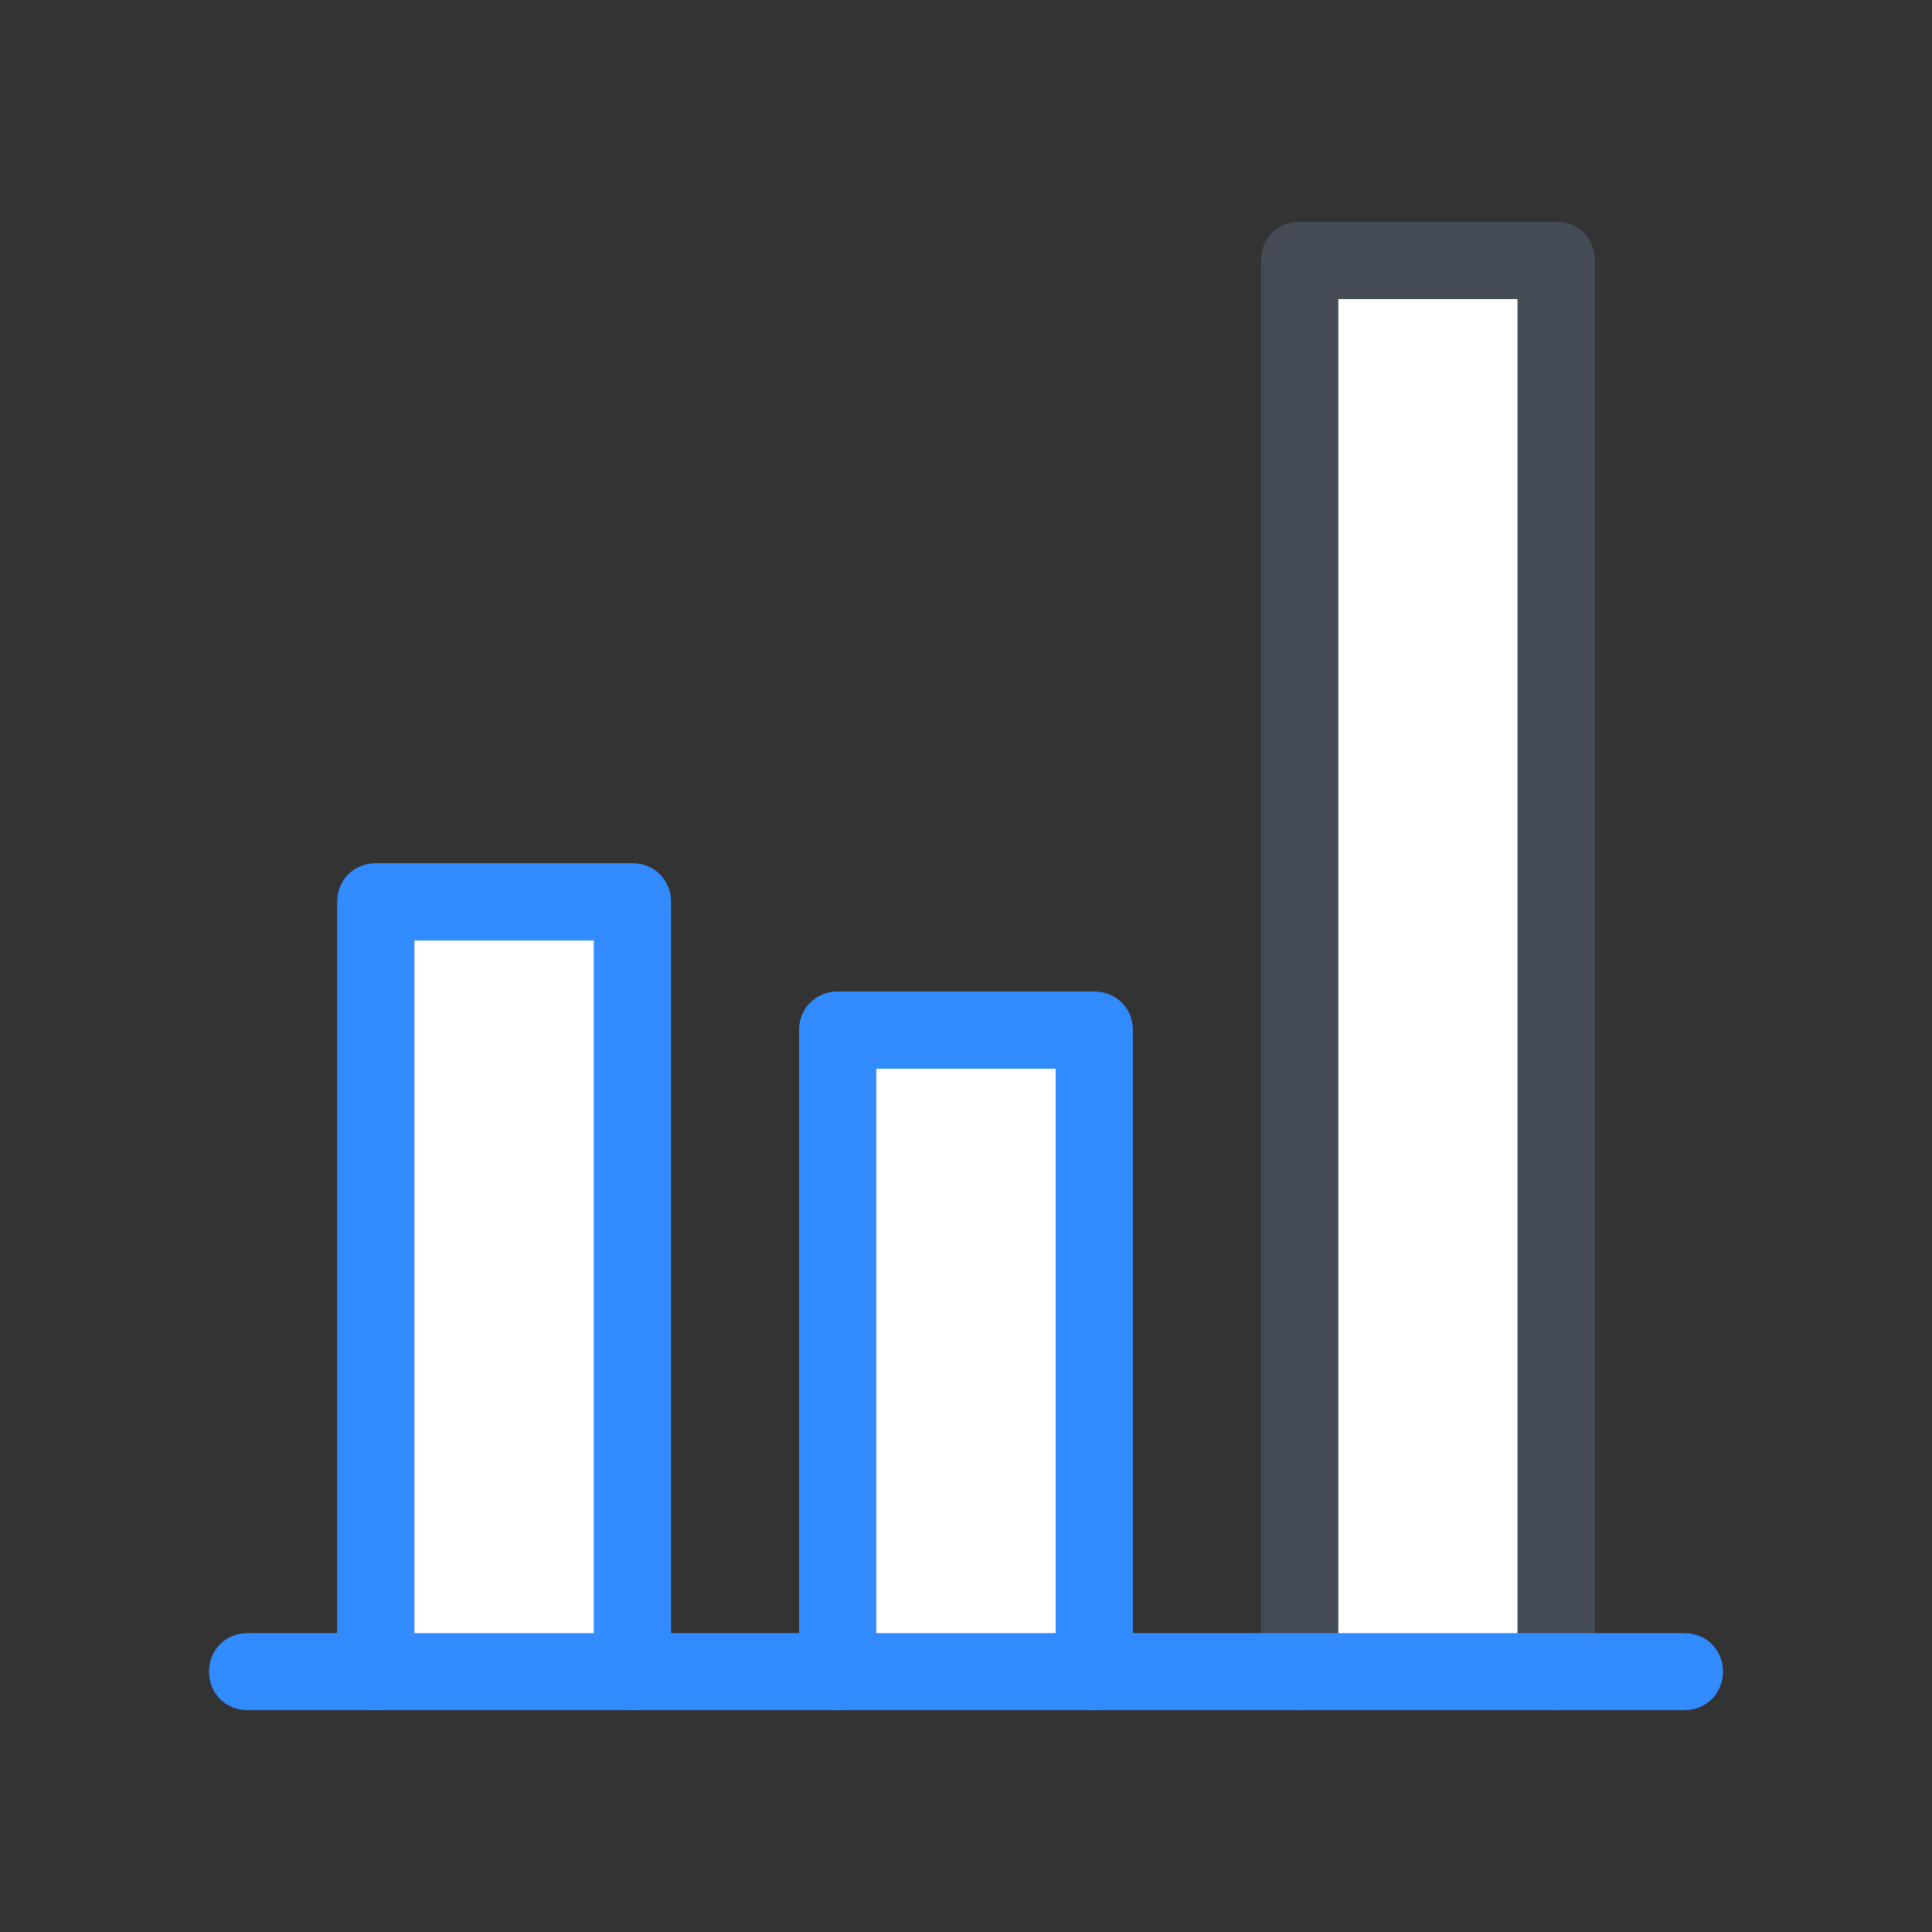
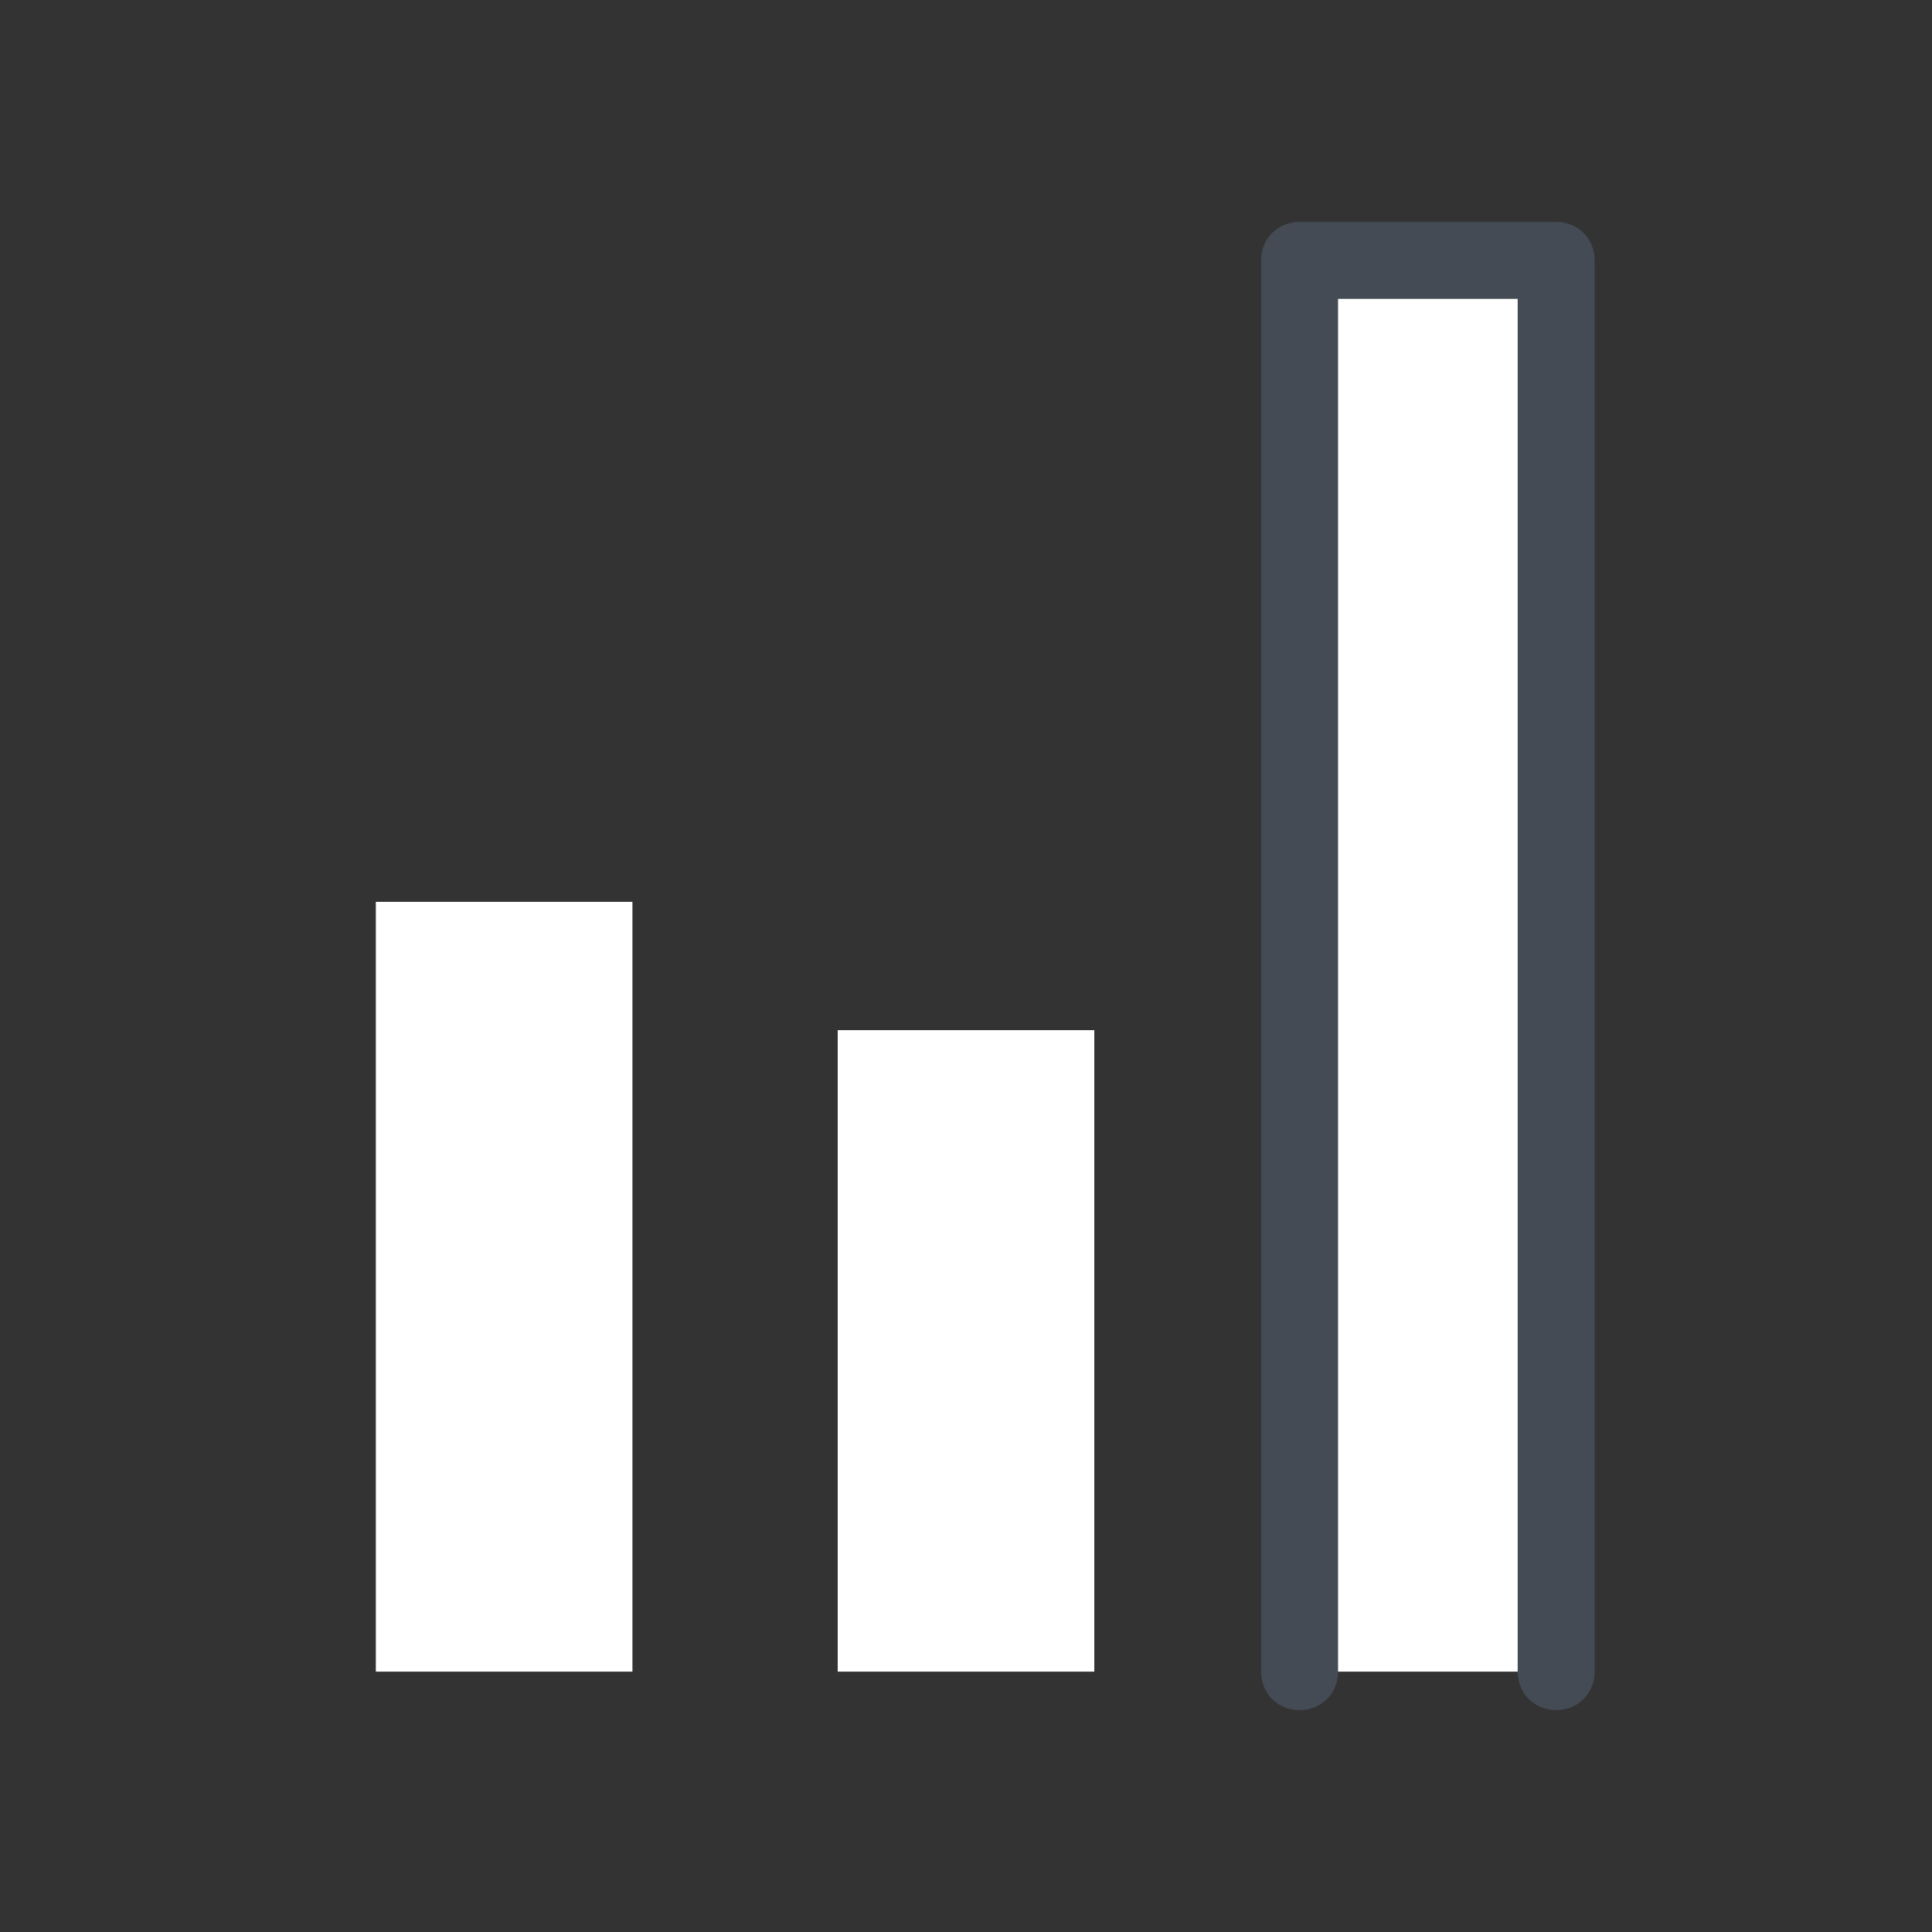
<svg xmlns="http://www.w3.org/2000/svg" viewBox="0,0,256,256" width="128px" height="128px">
  <rect x="0" y="0" width="256" height="256" fill="#333333" stroke="none" />
  <g transform="translate(19.2,19.2) scale(0.85,0.85)">
    <g fill="none" fill-rule="nonzero" stroke="none" stroke-width="1" stroke-linecap="butt" stroke-linejoin="miter" stroke-miterlimit="10" stroke-dasharray="" stroke-dashoffset="0" font-family="none" font-weight="none" font-size="none" text-anchor="none" style="mix-blend-mode: normal">
      <g transform="translate(-2,-10) scale(2,2)">
        <path d="M111,124v-110h-20v110M39,124v-60h-20v60M75,124v-50h-20v50" fill="#ffffff" />
        <path d="M111,127c-1.7,0 -3,-1.3 -3,-3v-107h-14v107c0,1.7 -1.3,3 -3,3c-1.7,0 -3,-1.3 -3,-3v-110c0,-1.7 1.3,-3 3,-3h20c1.7,0 3,1.3 3,3v110c0,1.7 -1.3,3 -3,3z" fill="#444b54" />
-         <path d="M39,127c-1.7,0 -3,-1.3 -3,-3v-57h-14v57c0,1.7 -1.3,3 -3,3c-1.7,0 -3,-1.3 -3,-3v-60c0,-1.7 1.3,-3 3,-3h20c1.7,0 3,1.3 3,3v60c0,1.7 -1.3,3 -3,3zM75,127c-1.7,0 -3,-1.3 -3,-3v-47h-14v47c0,1.7 -1.3,3 -3,3c-1.7,0 -3,-1.3 -3,-3v-50c0,-1.7 1.3,-3 3,-3h20c1.7,0 3,1.3 3,3v50c0,1.7 -1.3,3 -3,3z" fill="#328cff" />
-         <path d="M111,127c-1.7,0 -3,-1.3 -3,-3v-107h-14v107c0,1.7 -1.3,3 -3,3c-1.7,0 -3,-1.3 -3,-3v-110c0,-1.7 1.3,-3 3,-3h20c1.7,0 3,1.3 3,3v110c0,1.7 -1.3,3 -3,3z" fill="#444b54" />
-         <path d="M39,127c-1.7,0 -3,-1.3 -3,-3v-57h-14v57c0,1.7 -1.3,3 -3,3c-1.7,0 -3,-1.3 -3,-3v-60c0,-1.7 1.3,-3 3,-3h20c1.7,0 3,1.3 3,3v60c0,1.7 -1.3,3 -3,3zM75,127c-1.7,0 -3,-1.3 -3,-3v-47h-14v47c0,1.7 -1.3,3 -3,3c-1.7,0 -3,-1.3 -3,-3v-50c0,-1.7 1.3,-3 3,-3h20c1.7,0 3,1.3 3,3v50c0,1.7 -1.3,3 -3,3z" fill="#328cff" />
-         <path d="M111,127c-1.7,0 -3,-1.3 -3,-3v-107h-14v107c0,1.7 -1.3,3 -3,3c-1.7,0 -3,-1.3 -3,-3v-110c0,-1.7 1.3,-3 3,-3h20c1.7,0 3,1.3 3,3v110c0,1.7 -1.3,3 -3,3z" fill="#444b54" />
        <g fill="#328cff">
-           <path d="M121,127h-112c-1.7,0 -3,-1.3 -3,-3c0,-1.7 1.3,-3 3,-3h112c1.7,0 3,1.3 3,3c0,1.7 -1.3,3 -3,3z" />
-         </g>
+           </g>
      </g>
    </g>
  </g>
</svg>